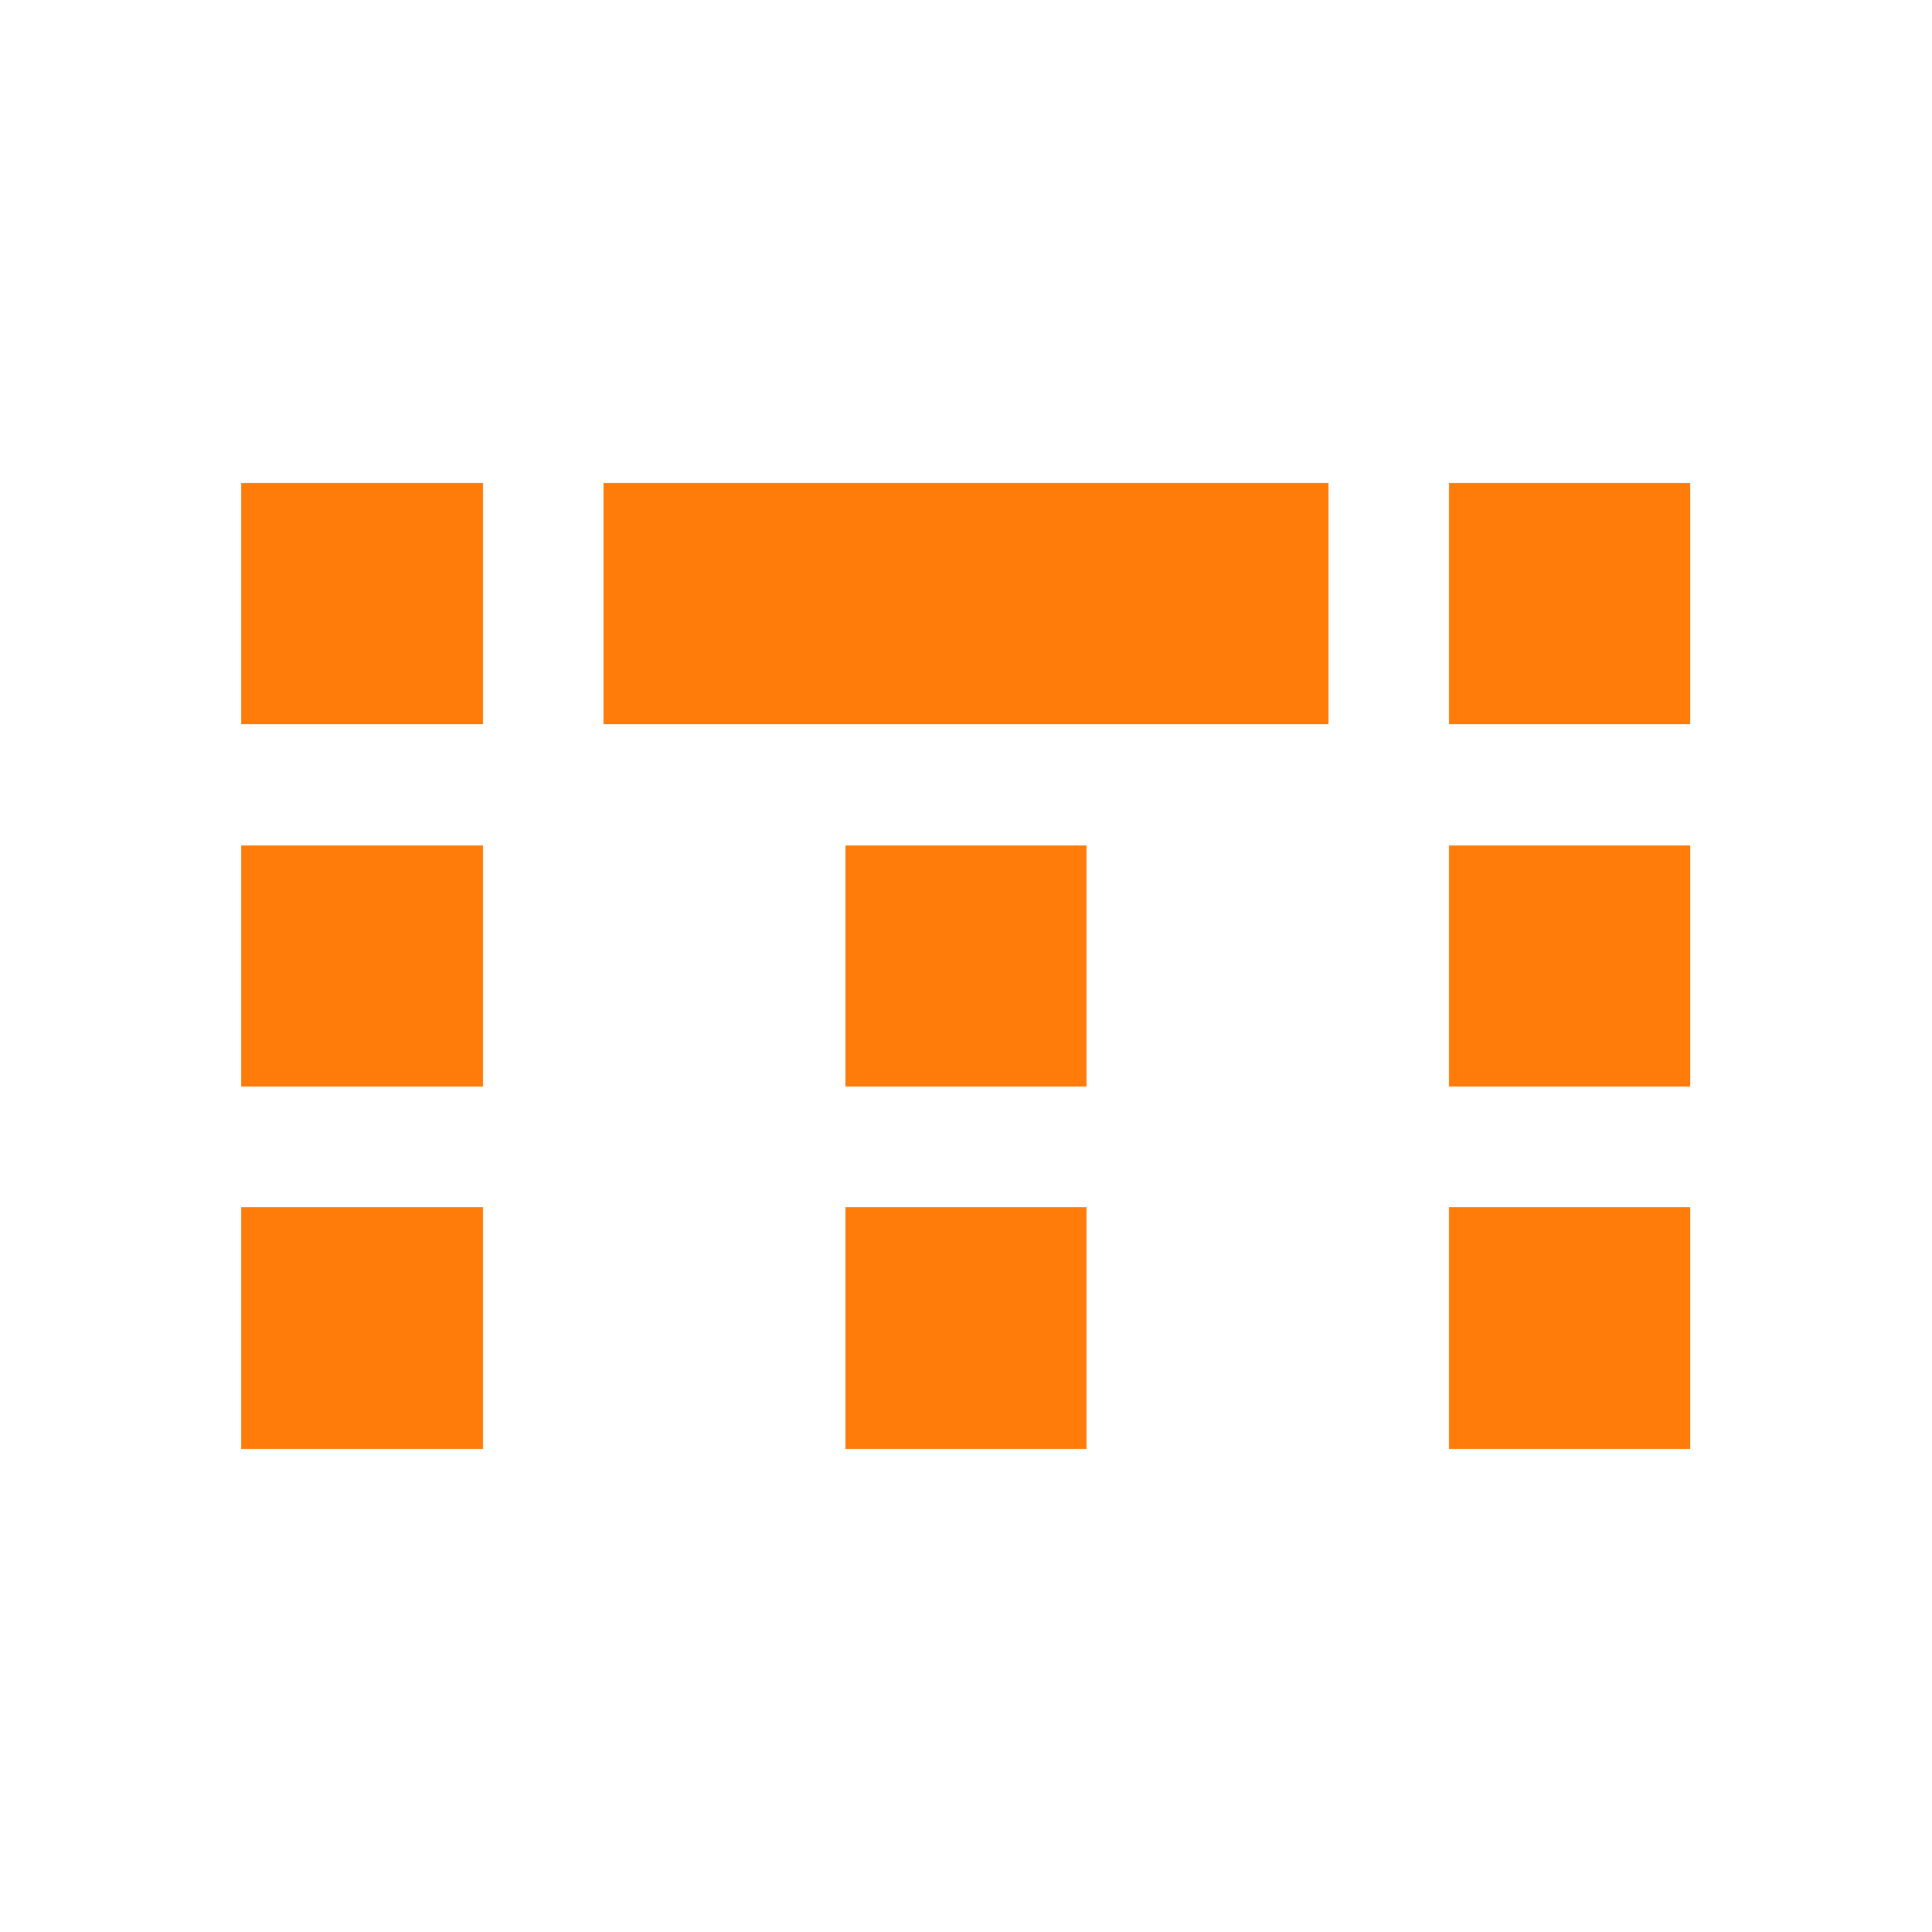
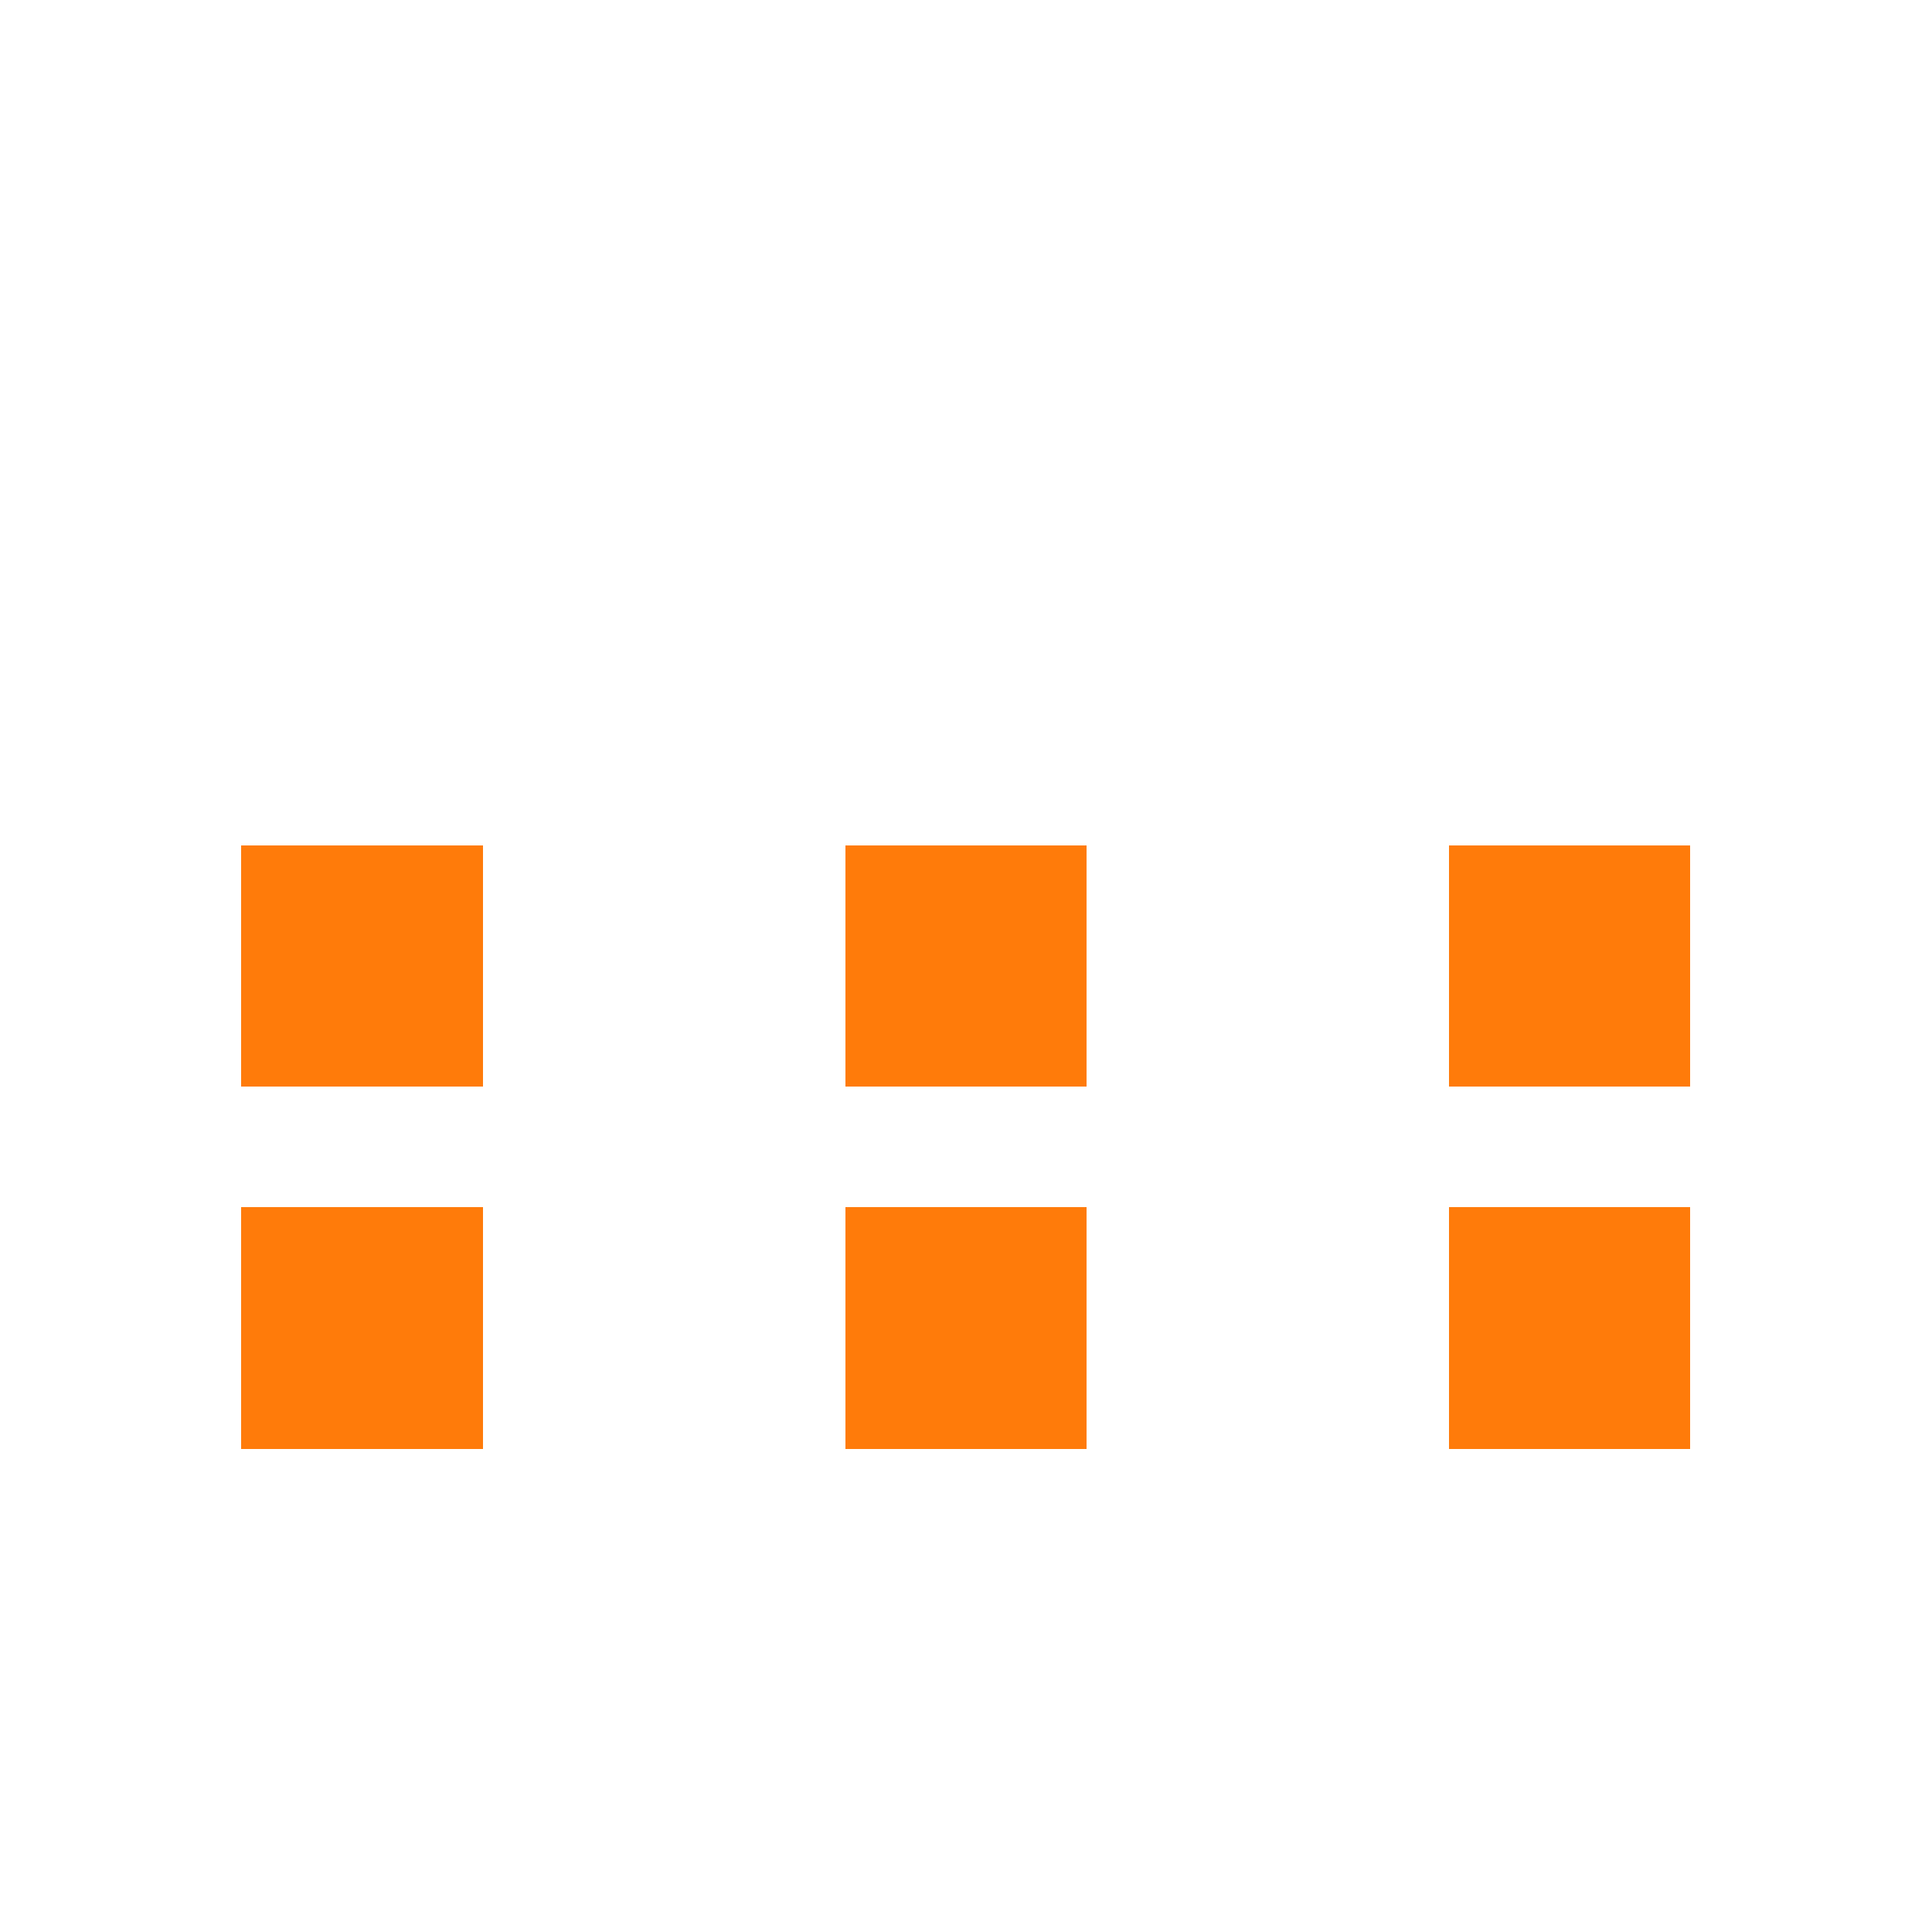
<svg xmlns="http://www.w3.org/2000/svg" width="16" height="16" viewBox="0 0 16 16" shape-rendering="crispEdges" fill="#ff7b0a" version="1.1">
-   <rect x="2" y="4" width="2" height="2" />
-   <rect x="5" y="4" width="6" height="2" />
-   <rect x="12" y="4" width="2" height="2" />
  <rect x="2" y="7" width="2" height="2" />
  <rect x="7" y="7" width="2" height="2" />
  <rect x="12" y="7" width="2" height="2" />
  <rect x="2" y="10" width="2" height="2" />
  <rect x="7" y="10" width="2" height="2" />
  <rect x="12" y="10" width="2" height="2" />
</svg>